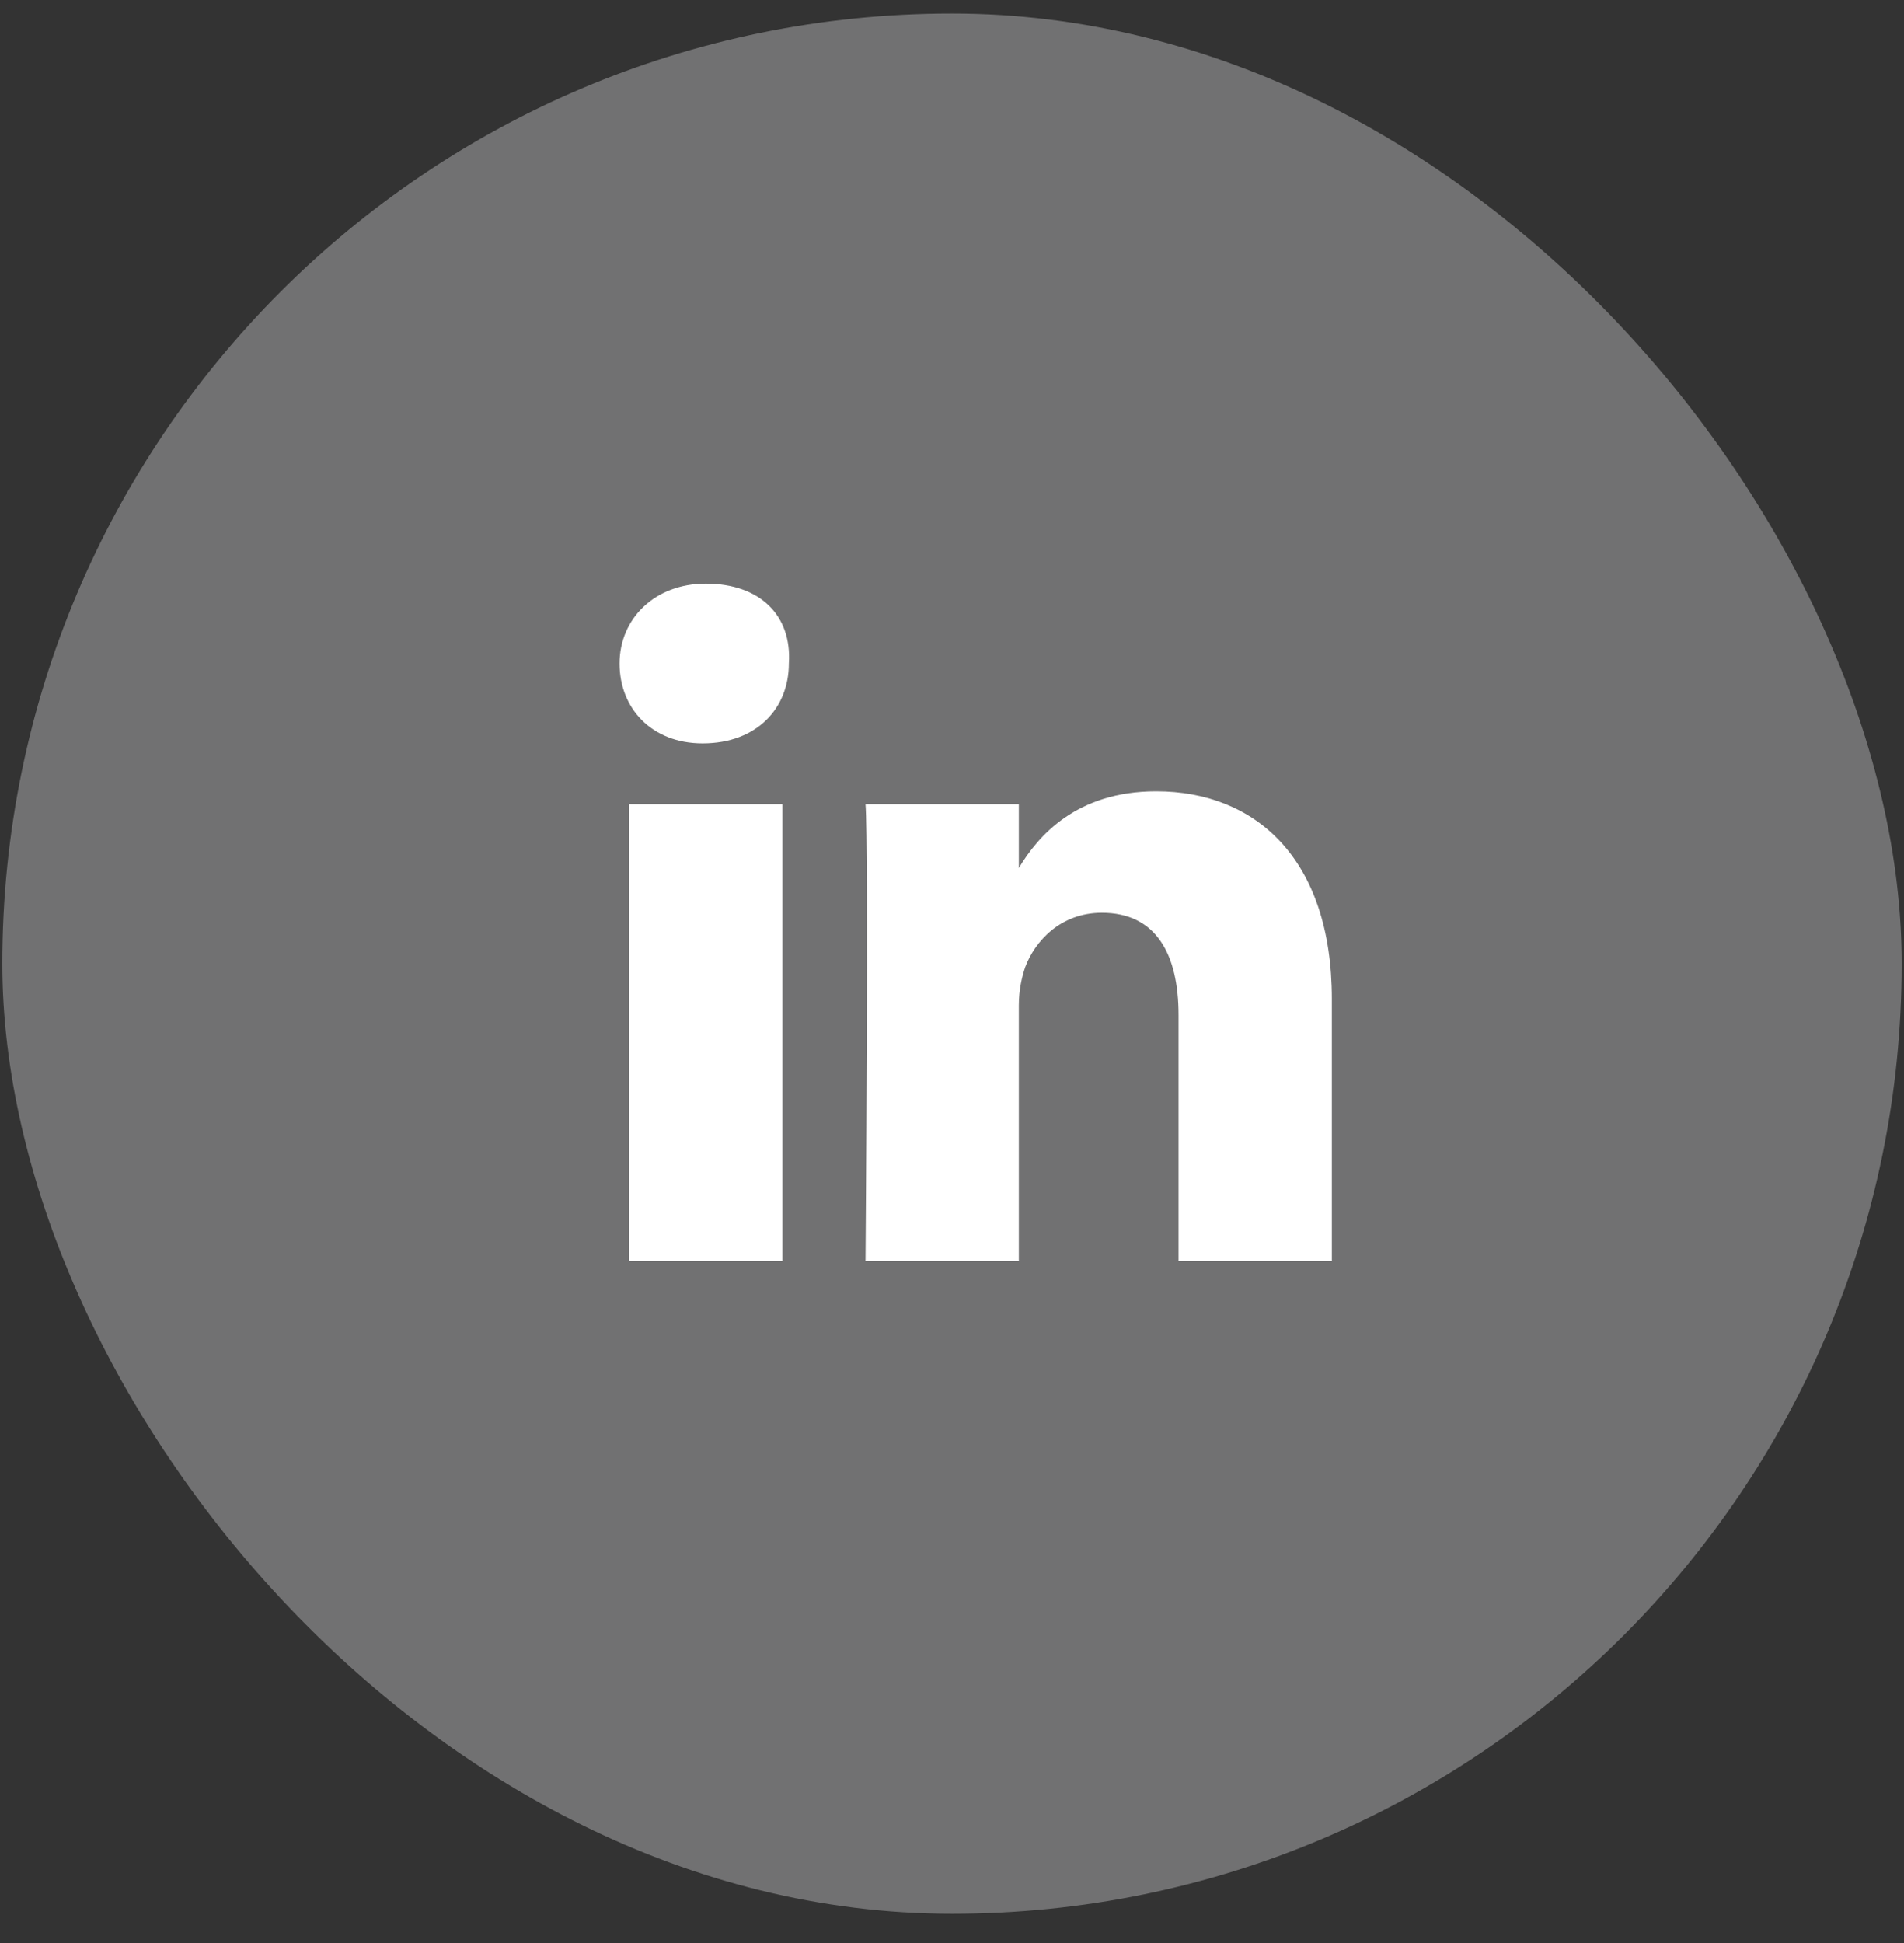
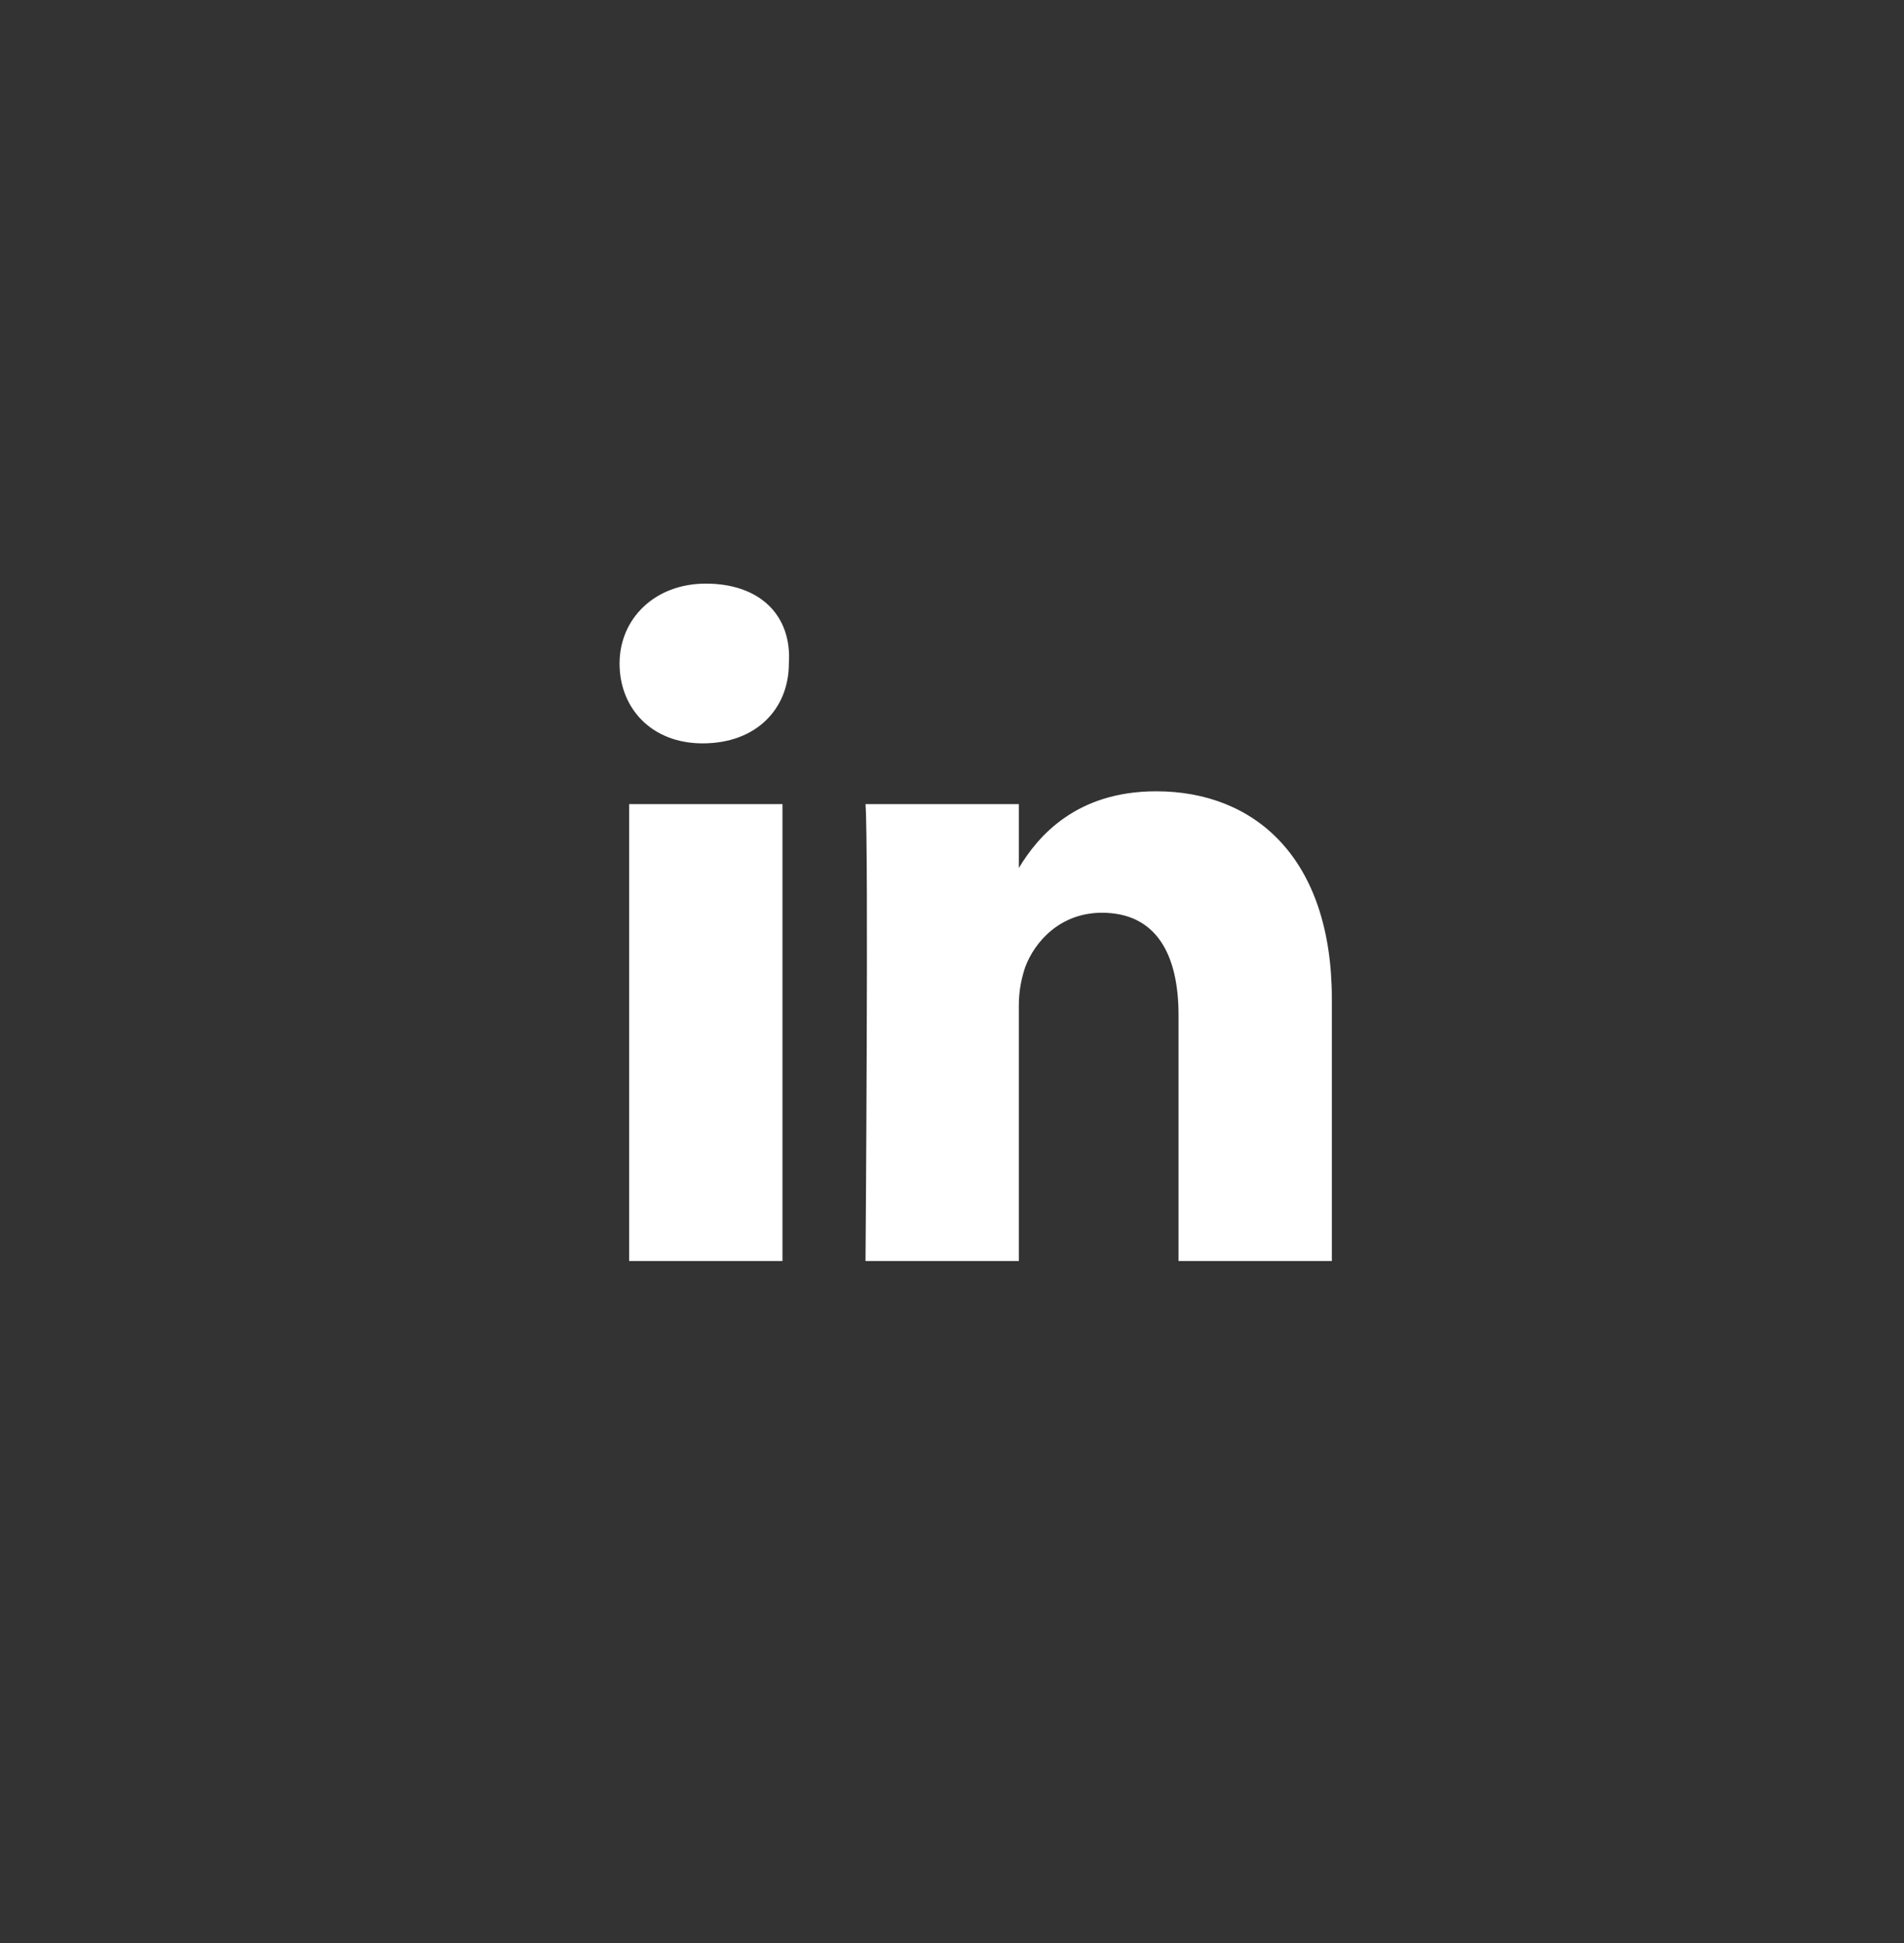
<svg xmlns="http://www.w3.org/2000/svg" width="50" height="51" viewBox="0 0 50 51" fill="none">
  <rect x="0" y="0" width="50" height="51" fill="#333333" stroke="none" />
-   <rect x="0.061" y="0.355" width="49.878" height="49.878" rx="24.939" fill="#717172" />
  <path d="M34.975 26.222V33.1H30.949V26.642C30.949 25.048 30.362 23.958 28.936 23.958C27.845 23.958 27.174 24.713 26.923 25.384C26.839 25.635 26.755 25.971 26.755 26.39V33.1H22.729C22.729 33.1 22.813 22.196 22.729 21.106H26.755V22.784C27.258 21.945 28.265 20.77 30.362 20.77C32.962 20.77 34.975 22.532 34.975 26.222ZM18.535 15.319C17.193 15.319 16.27 16.241 16.27 17.416C16.27 18.59 17.109 19.512 18.451 19.512C19.877 19.512 20.716 18.59 20.716 17.416C20.8 16.157 19.961 15.319 18.535 15.319ZM16.522 33.1H20.548V21.106H16.522V33.1Z" fill="white" />
</svg>